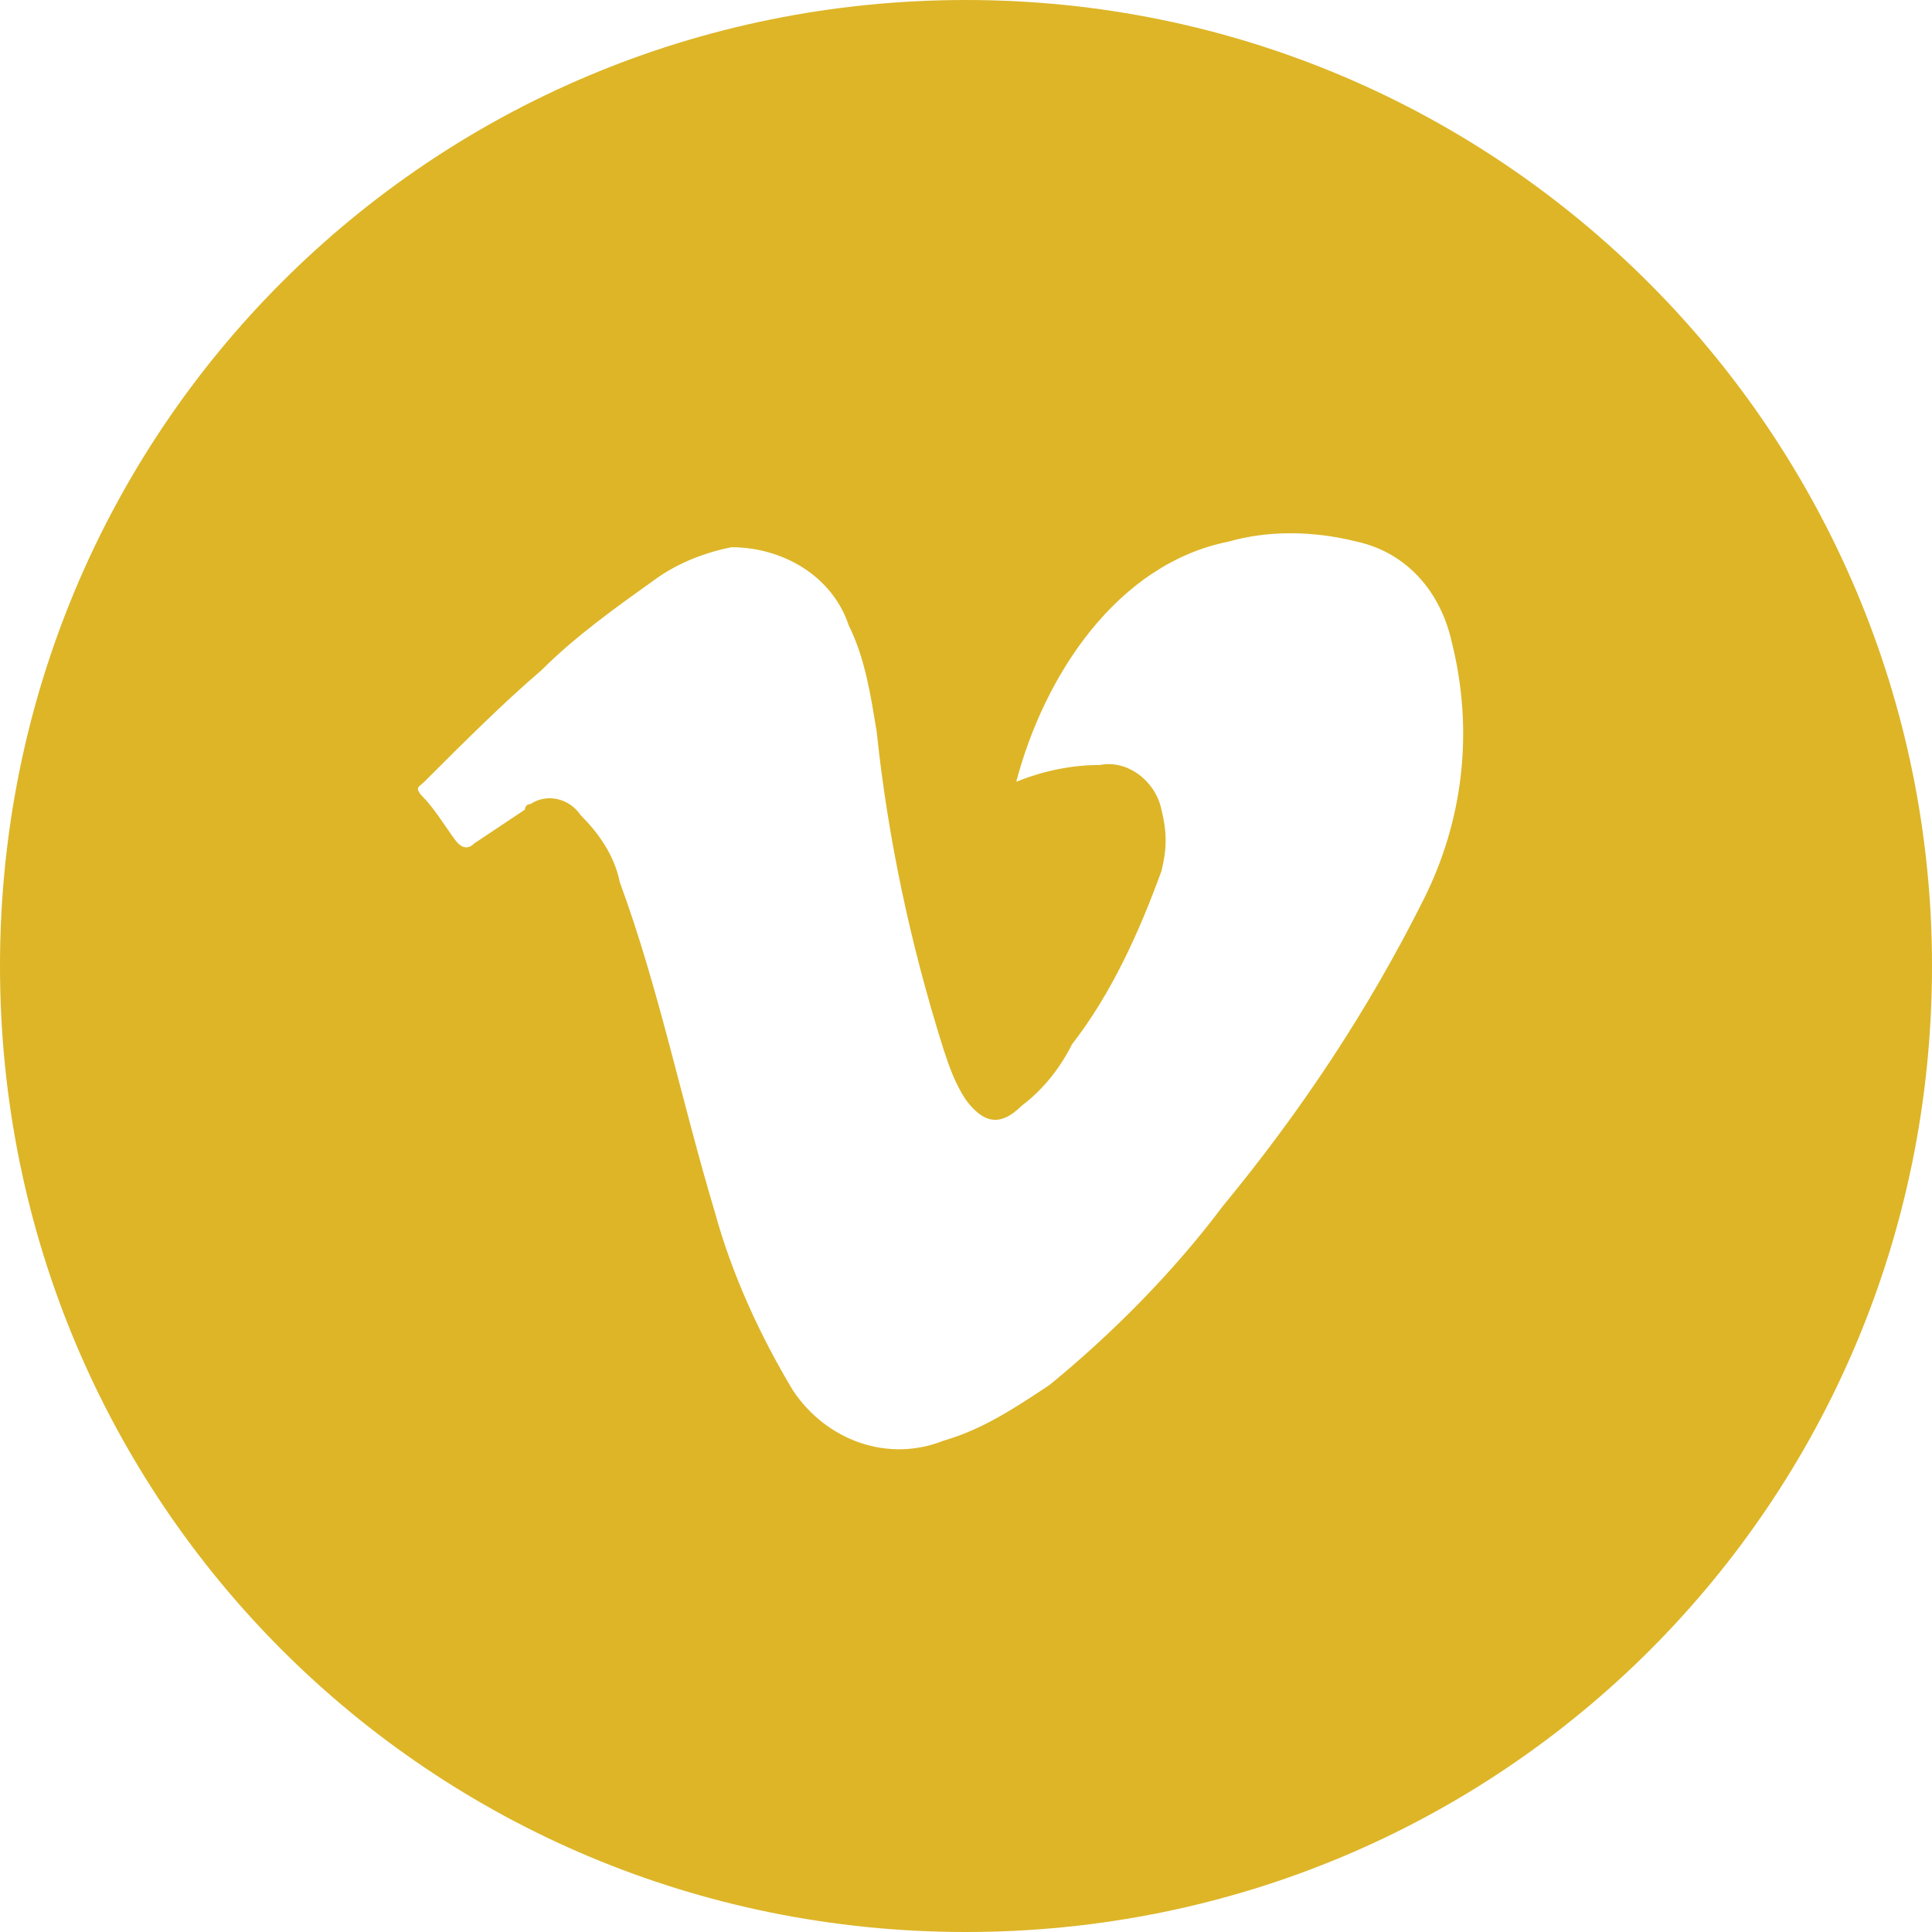
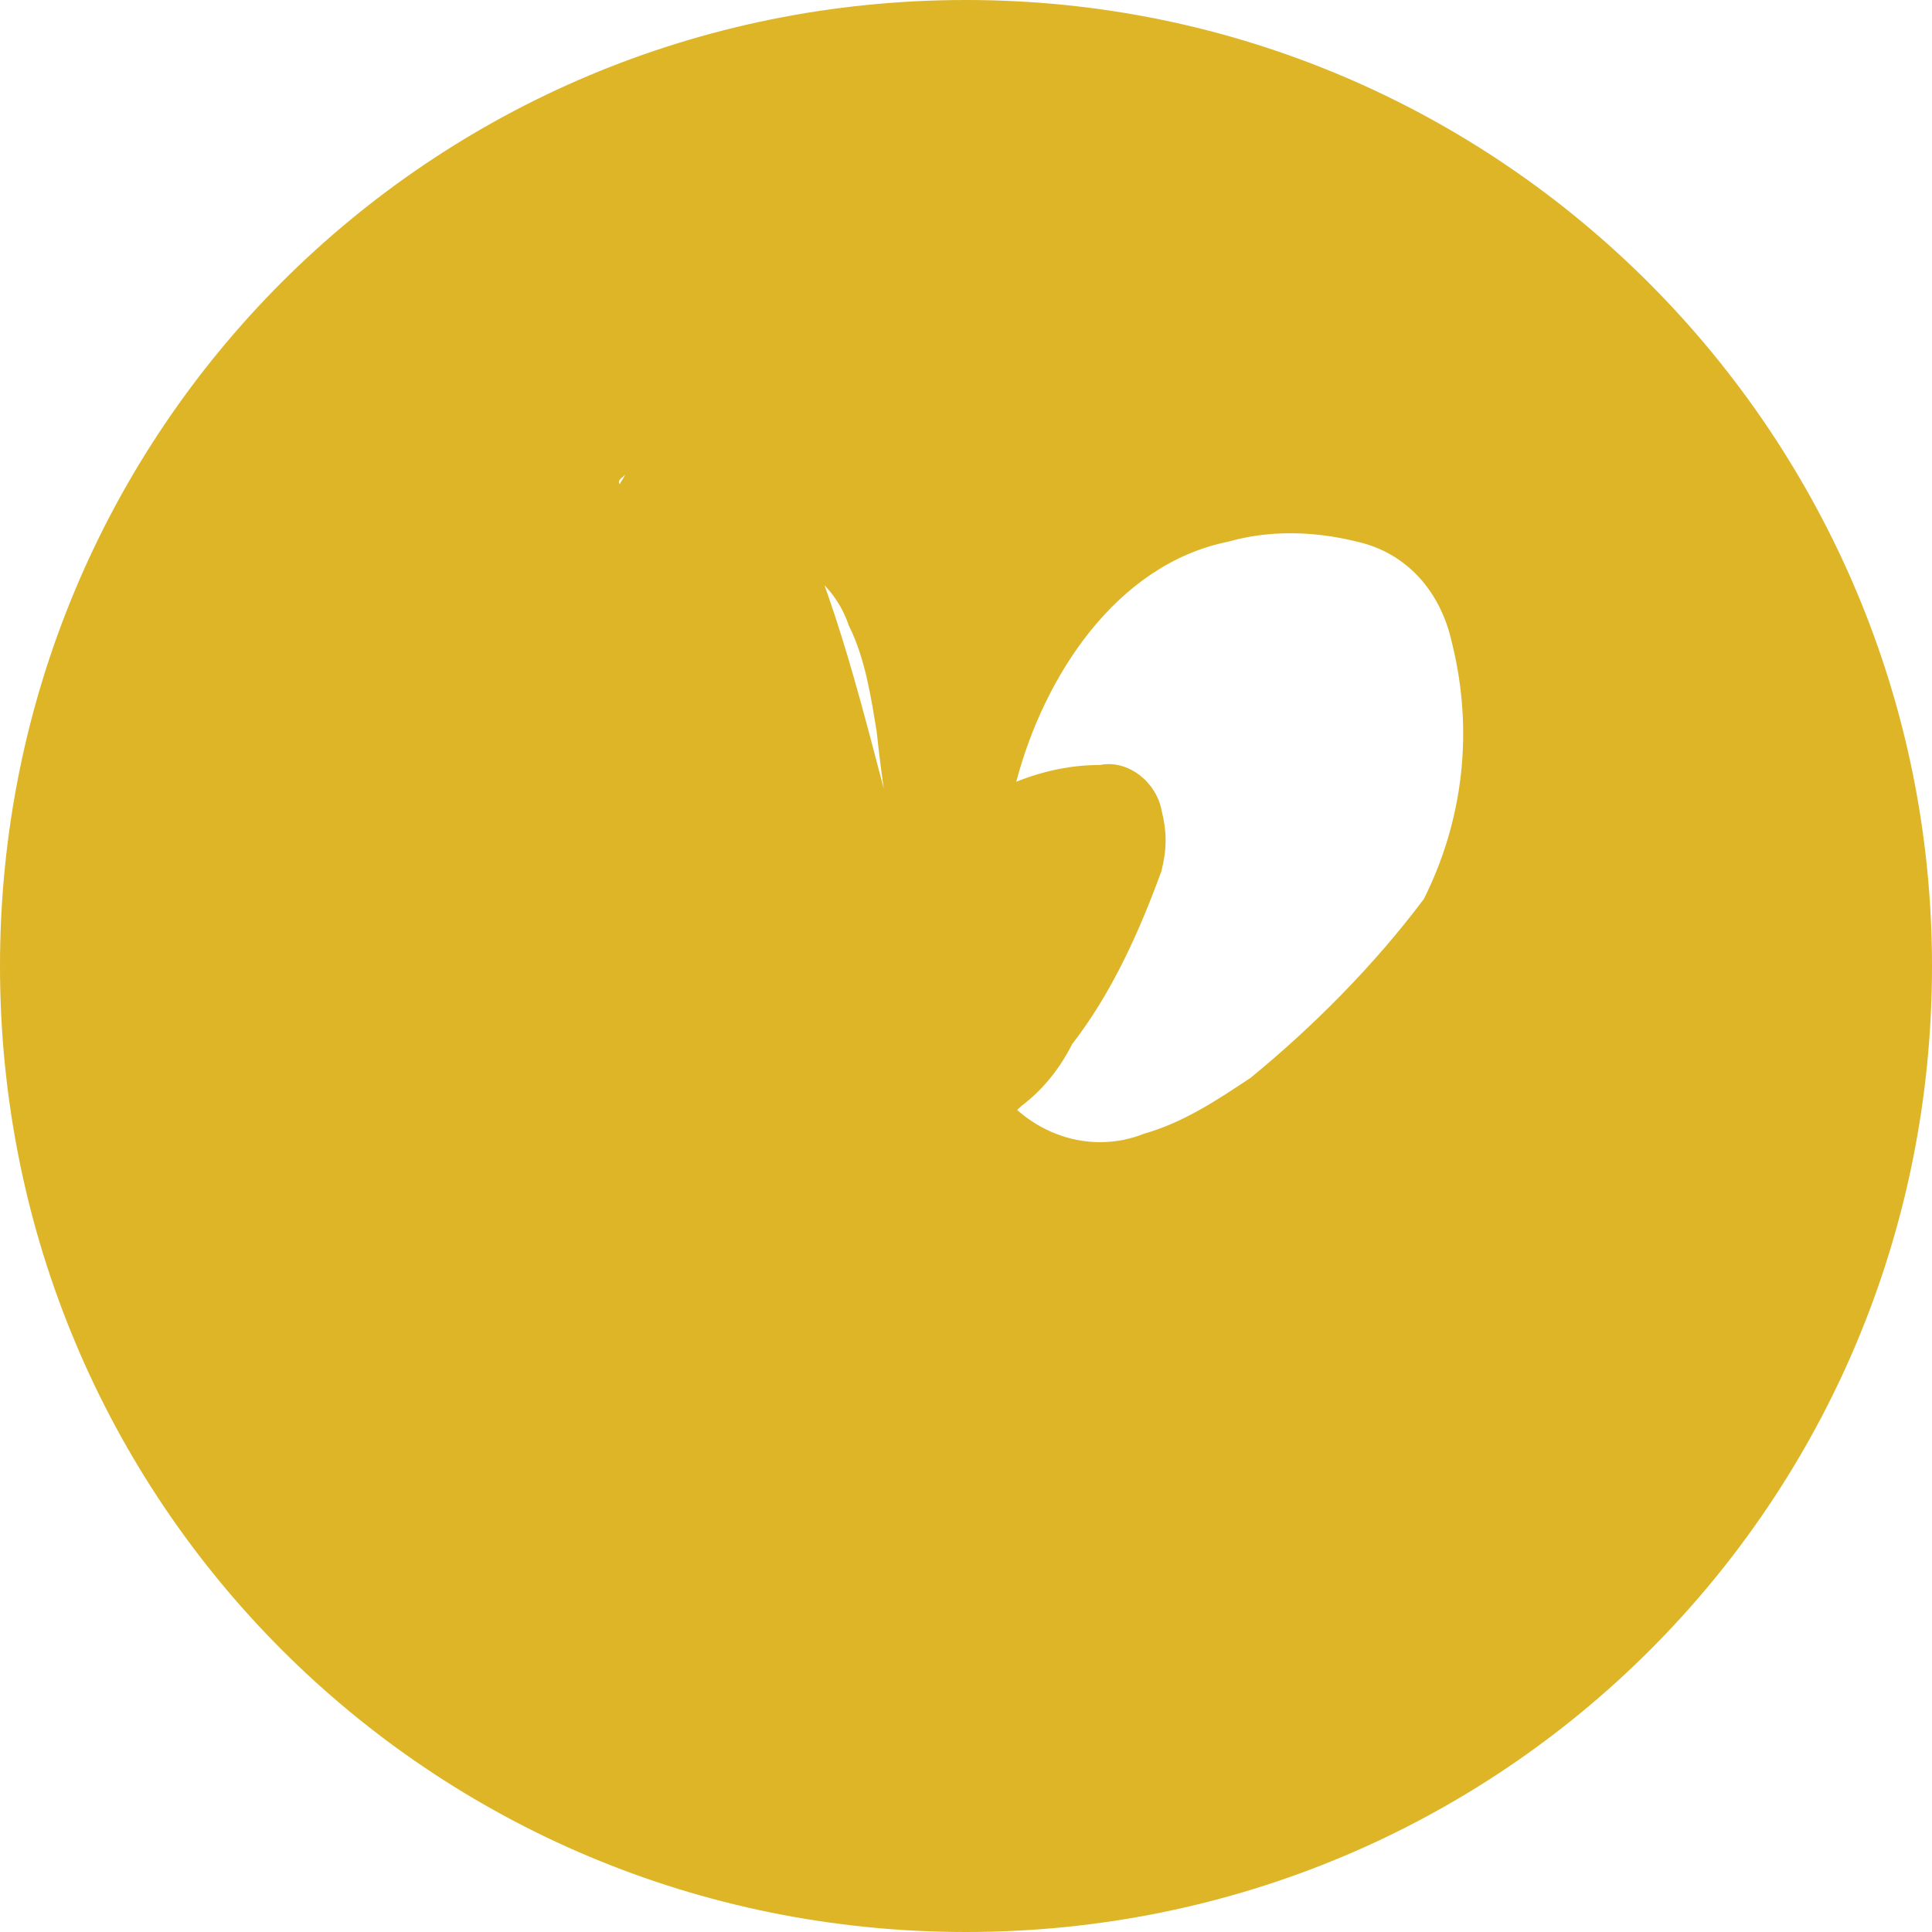
<svg xmlns="http://www.w3.org/2000/svg" version="1.1" id="Layer_1" x="0px" y="0px" viewBox="0 0 34.6 34.6" style="enable-background:new 0 0 34.6 34.6;" xml:space="preserve">
  <style type="text/css">
	.st0{fill:#DDB527;}
</style>
  <title>Artboard 7</title>
-   <path class="st0" d="M17.3,0C7.7,0,0,7.7,0,17.3s7.7,17.3,17.3,17.3c9.6,0,17.3-7.7,17.3-17.3c0,0,0,0,0,0C34.6,7.8,26.9,0,17.3,0z   M25.5,16.1c-1,2-2.2,3.8-3.6,5.5c-0.9,1.2-2,2.3-3.1,3.2c-0.6,0.4-1.2,0.8-1.9,1c-1,0.4-2.1,0-2.7-0.9c-0.6-1-1.1-2.1-1.4-3.2  c-0.6-2-1-4-1.7-5.9c-0.1-0.5-0.4-0.9-0.7-1.2c-0.2-0.3-0.6-0.4-0.9-0.2c-0.1,0-0.1,0.1-0.1,0.1c-0.3,0.2-0.6,0.4-0.9,0.6  c-0.1,0.1-0.2,0.1-0.3,0s-0.4-0.6-0.6-0.8s-0.1-0.2,0-0.3C8.3,13.3,9,12.6,9.7,12c0.6-0.6,1.3-1.1,2-1.6c0.4-0.3,0.9-0.5,1.4-0.6  c0.9,0,1.8,0.5,2.1,1.4c0.3,0.6,0.4,1.3,0.5,1.9c0.2,1.9,0.6,3.8,1.2,5.7c0.1,0.3,0.2,0.6,0.4,0.9c0.3,0.4,0.6,0.5,1,0.1  c0.4-0.3,0.7-0.7,0.9-1.1c0.7-0.9,1.2-2,1.6-3.1c0.1-0.4,0.1-0.7,0-1.1c-0.1-0.5-0.6-0.9-1.1-0.8c-0.5,0-1,0.1-1.5,0.3  c0.5-1.9,1.8-3.9,3.8-4.3c0.7-0.2,1.5-0.2,2.3,0c0.9,0.2,1.5,0.9,1.7,1.8C26.4,13.1,26.2,14.7,25.5,16.1z" />
+   <path class="st0" d="M17.3,0C7.7,0,0,7.7,0,17.3s7.7,17.3,17.3,17.3c9.6,0,17.3-7.7,17.3-17.3c0,0,0,0,0,0C34.6,7.8,26.9,0,17.3,0z   M25.5,16.1c-0.9,1.2-2,2.3-3.1,3.2c-0.6,0.4-1.2,0.8-1.9,1c-1,0.4-2.1,0-2.7-0.9c-0.6-1-1.1-2.1-1.4-3.2  c-0.6-2-1-4-1.7-5.9c-0.1-0.5-0.4-0.9-0.7-1.2c-0.2-0.3-0.6-0.4-0.9-0.2c-0.1,0-0.1,0.1-0.1,0.1c-0.3,0.2-0.6,0.4-0.9,0.6  c-0.1,0.1-0.2,0.1-0.3,0s-0.4-0.6-0.6-0.8s-0.1-0.2,0-0.3C8.3,13.3,9,12.6,9.7,12c0.6-0.6,1.3-1.1,2-1.6c0.4-0.3,0.9-0.5,1.4-0.6  c0.9,0,1.8,0.5,2.1,1.4c0.3,0.6,0.4,1.3,0.5,1.9c0.2,1.9,0.6,3.8,1.2,5.7c0.1,0.3,0.2,0.6,0.4,0.9c0.3,0.4,0.6,0.5,1,0.1  c0.4-0.3,0.7-0.7,0.9-1.1c0.7-0.9,1.2-2,1.6-3.1c0.1-0.4,0.1-0.7,0-1.1c-0.1-0.5-0.6-0.9-1.1-0.8c-0.5,0-1,0.1-1.5,0.3  c0.5-1.9,1.8-3.9,3.8-4.3c0.7-0.2,1.5-0.2,2.3,0c0.9,0.2,1.5,0.9,1.7,1.8C26.4,13.1,26.2,14.7,25.5,16.1z" />
</svg>